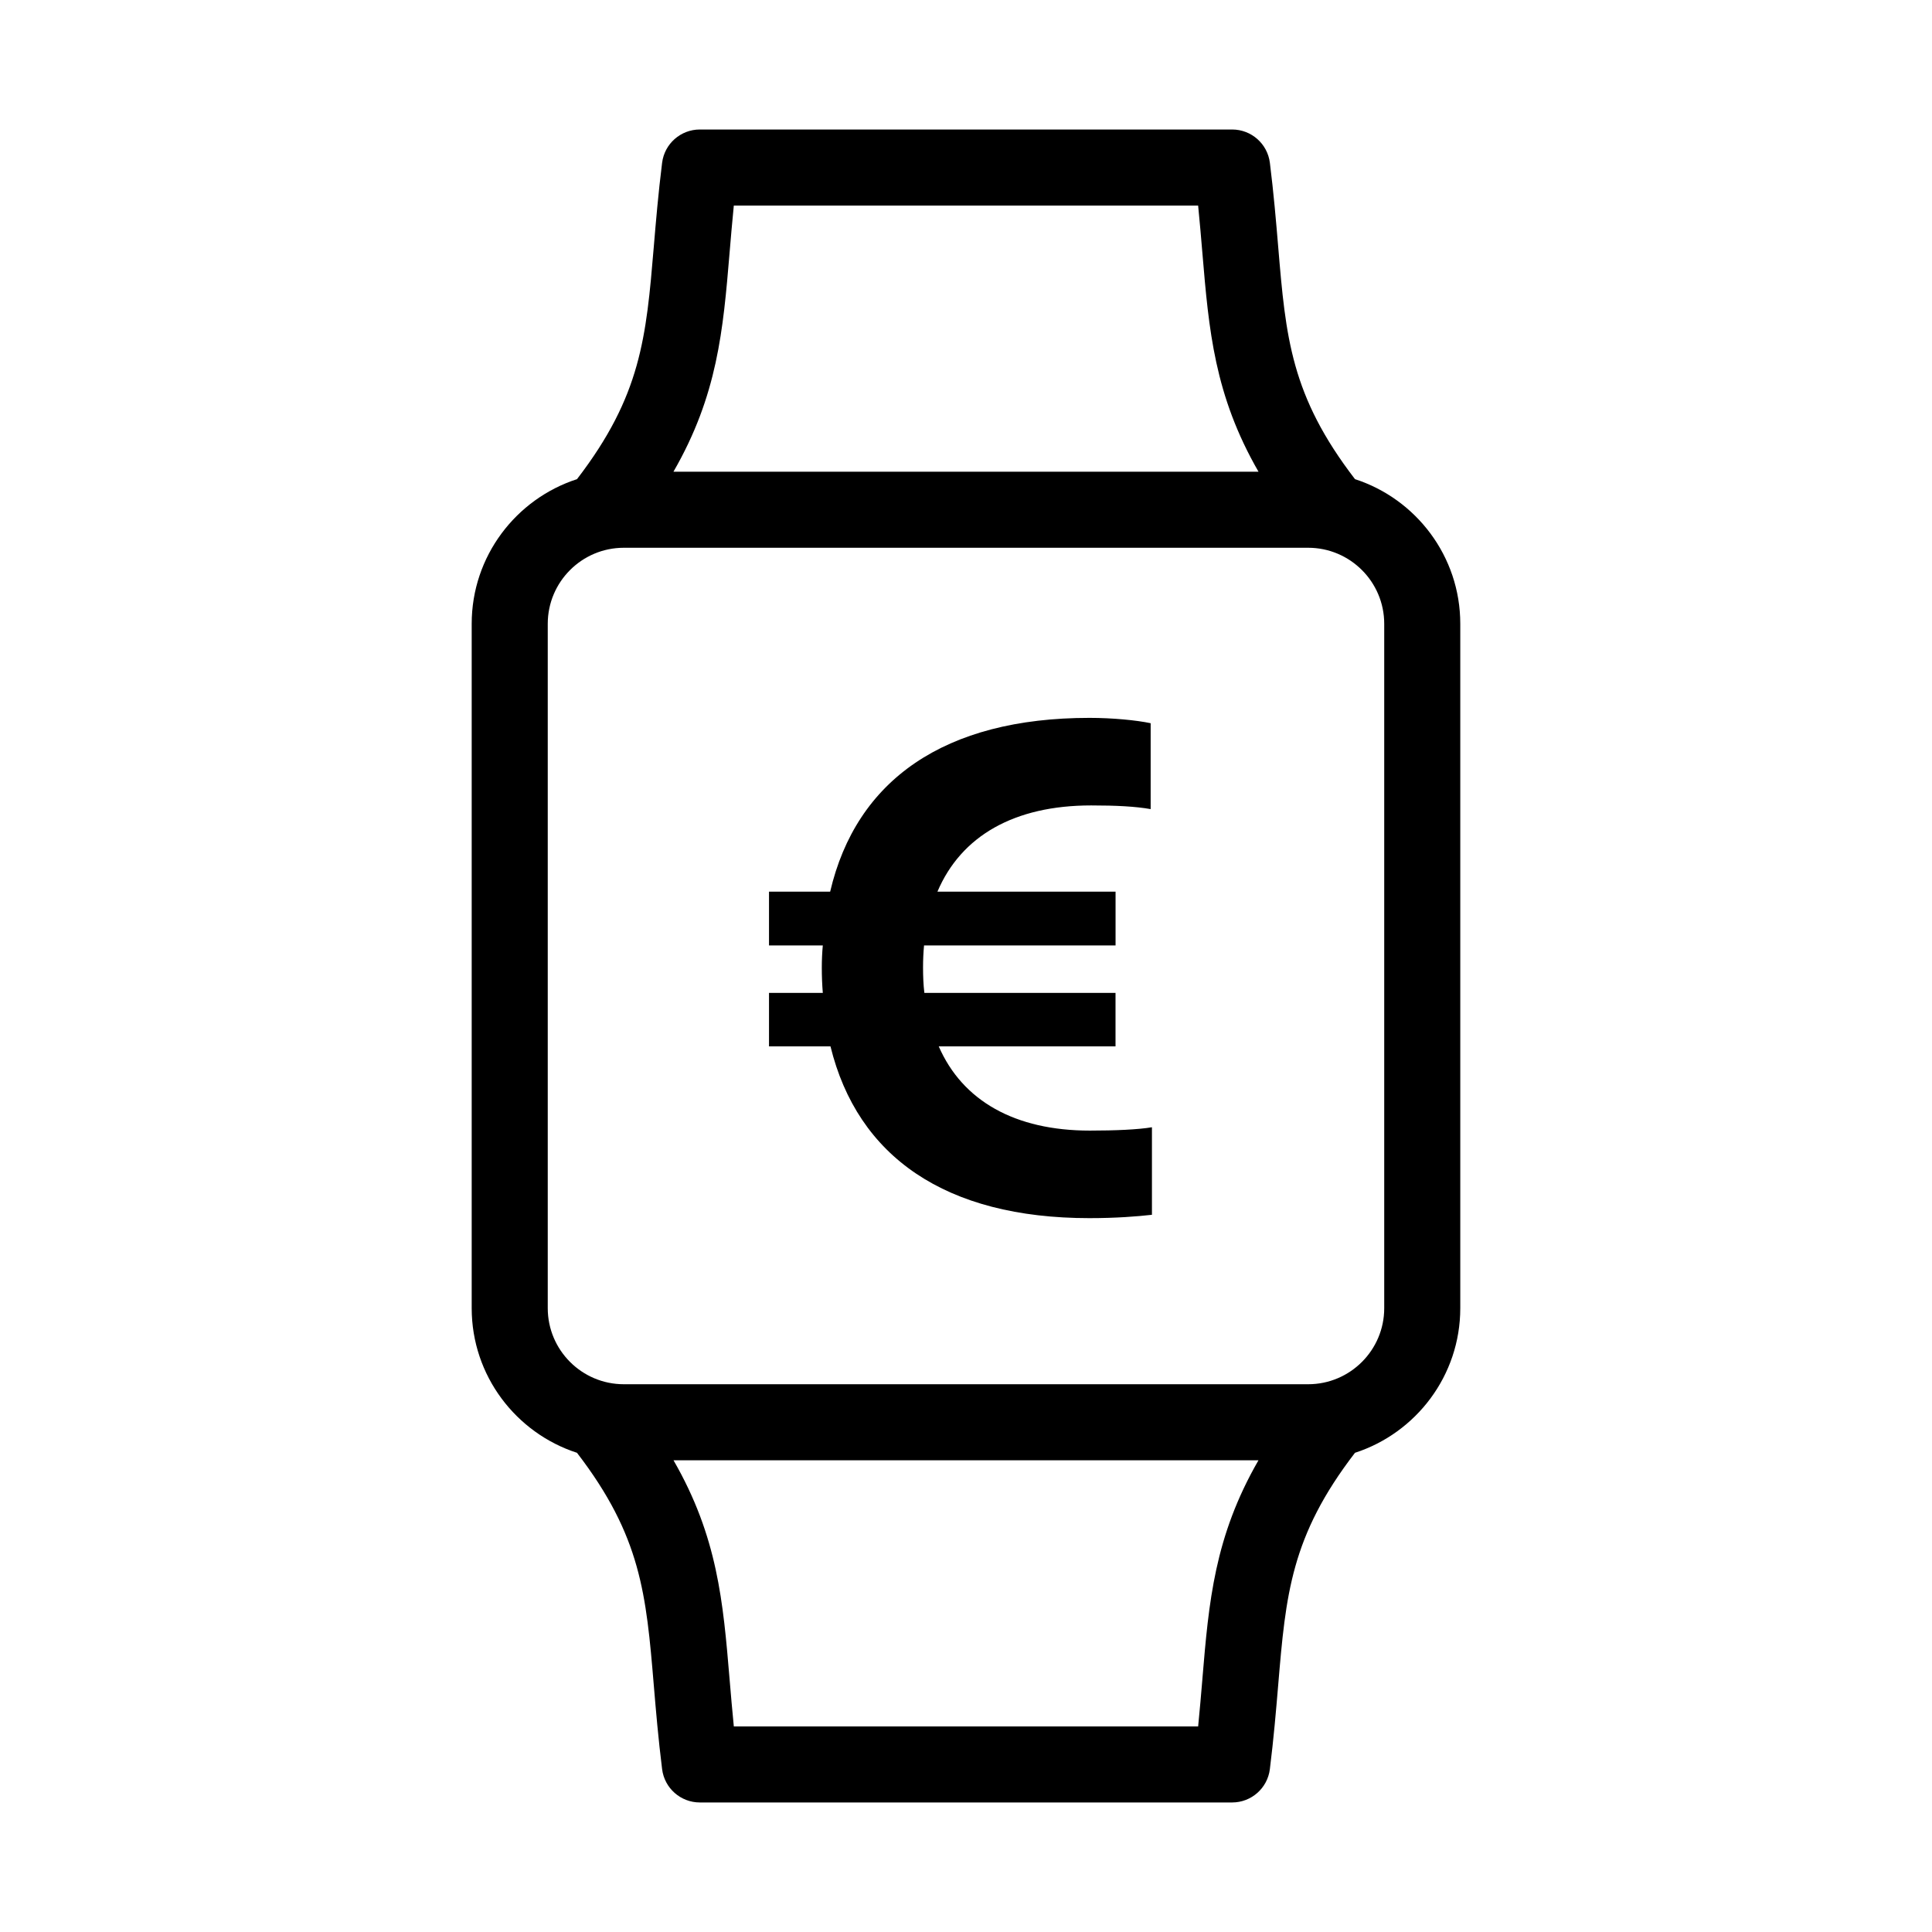
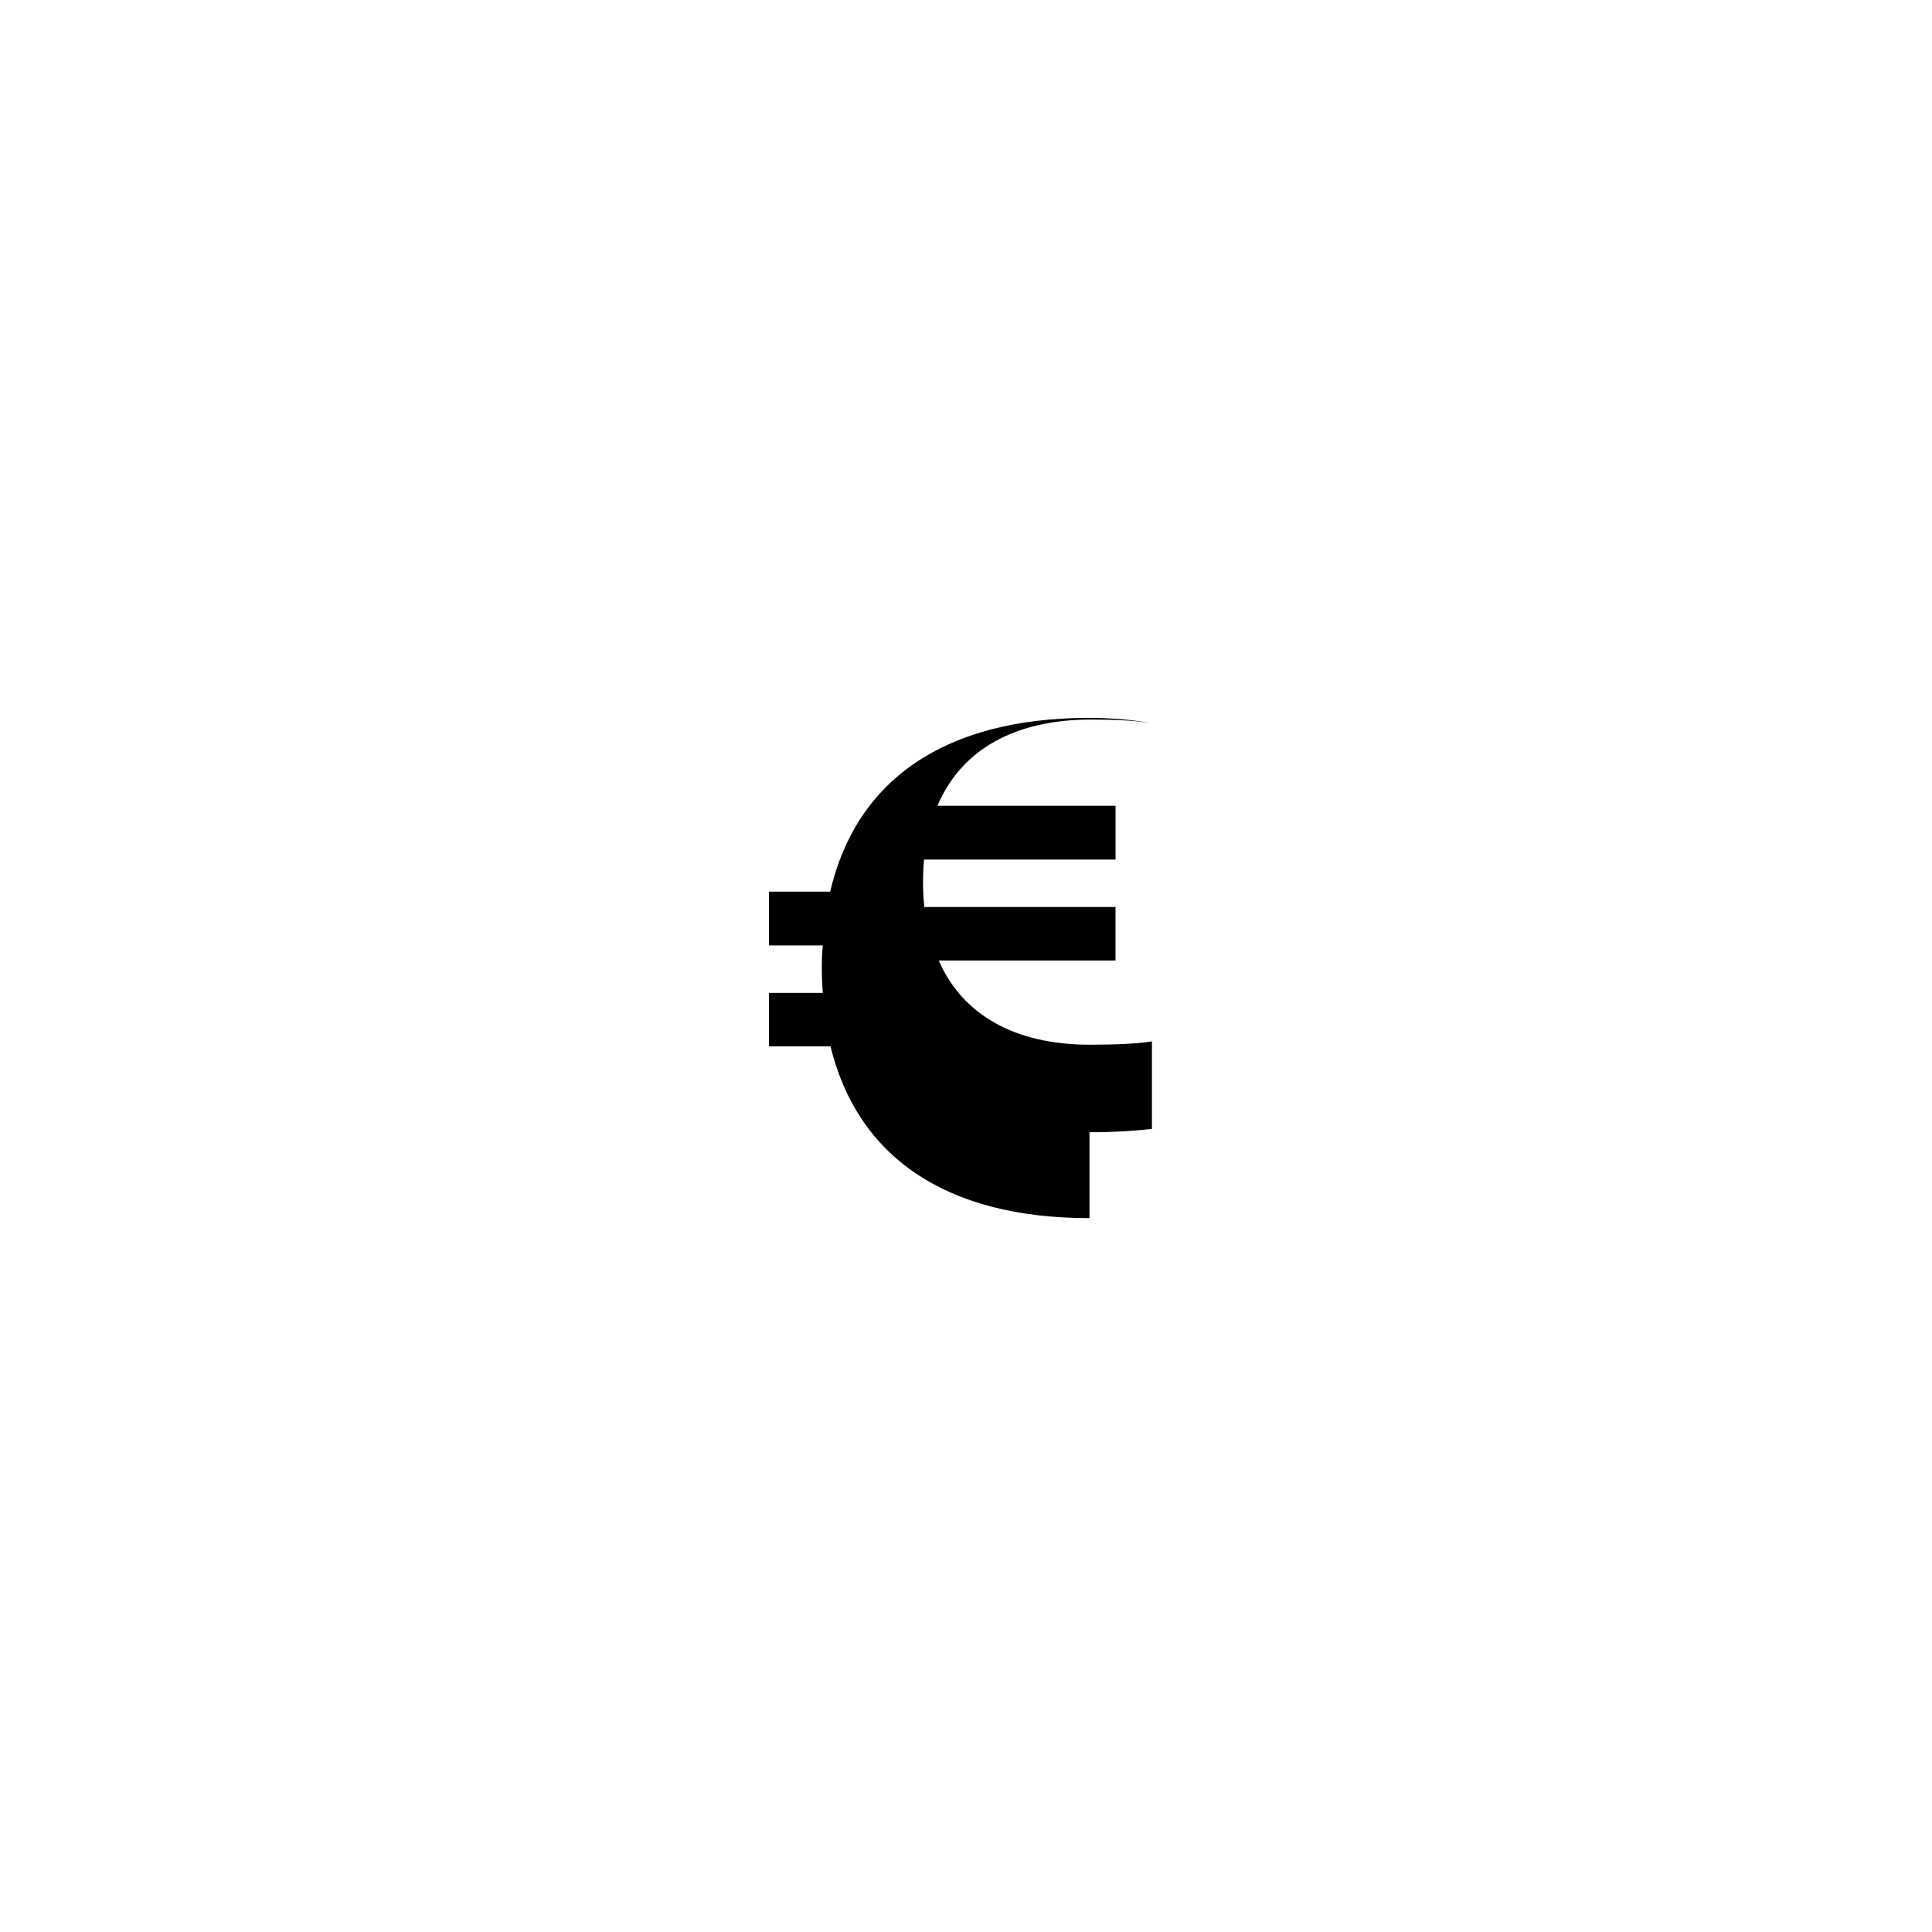
<svg xmlns="http://www.w3.org/2000/svg" fill="#000000" width="800px" height="800px" version="1.1" viewBox="144 144 512 512">
  <g>
-     <path d="m503.09 270.98c-16.992-22.102-18.34-37.504-20.355-61.598-0.555-6.59-1.18-14.062-2.203-22.238-0.633-5.043-4.914-8.824-10-8.824h-141.07c-5.082 0-9.367 3.785-9.996 8.828-1.023 8.184-1.648 15.648-2.203 22.238-2.019 24.086-3.367 39.492-20.355 61.598-16.168 5.238-27.902 20.43-27.902 38.324v181.37c0 17.895 11.734 33.086 27.902 38.328 16.992 22.102 18.34 37.504 20.355 61.598 0.555 6.59 1.18 14.062 2.203 22.238 0.629 5.043 4.914 8.828 9.996 8.828h141.07c5.082 0 9.367-3.785 9.996-8.828 1.023-8.184 1.648-15.648 2.203-22.238 2.019-24.086 3.367-39.492 20.355-61.598 16.168-5.242 27.902-20.434 27.902-38.328v-181.37c0-17.895-11.734-33.086-27.898-38.328zm-165.75-59.914c0.344-4.07 0.691-8.223 1.129-12.594h123.05c0.438 4.375 0.785 8.523 1.129 12.594 1.715 20.434 3.184 37.66 14.867 57.938h-155.04c11.688-20.273 13.156-37.504 14.867-57.938zm125.31 377.86c-0.344 4.07-0.691 8.223-1.129 12.594l-123.05 0.004c-0.438-4.375-0.785-8.523-1.129-12.594-1.715-20.434-3.168-37.66-14.855-57.938h155.02c-11.684 20.27-13.152 37.496-14.863 57.934zm48.184-98.242c0 11.113-9.039 20.152-20.152 20.152h-181.37c-11.113 0-20.152-9.039-20.152-20.152v-181.37c0-11.113 9.039-20.152 20.152-20.152h181.37c11.113 0 20.152 9.039 20.152 20.152z" />
-     <path d="m432.72 466.82c-38.168 0-61.461-16.293-68.633-45.52h-16.293v-14.168h14.258c-0.176-2.211-0.266-4.336-0.266-6.641 0-2.035 0.09-4.074 0.266-5.934h-14.258v-14.258h16.207c6.906-29.578 30.289-46.055 68.727-46.055 6.109 0 12.488 0.621 16.207 1.414v22.762c-4.074-0.711-9.125-0.973-15.766-0.973-20.367 0-34.449 8.062-40.738 22.848h47.203v14.258l-50.754 0.004c-0.176 1.859-0.266 3.809-0.266 5.844 0 2.301 0.09 4.606 0.352 6.731h50.656v14.168h-46.848c6.289 14.434 20.191 22.32 40.027 22.32 6.731 0 12.844-0.266 16.473-0.887v23.199c-3.891 0.441-9.473 0.887-16.555 0.887z" />
+     <path d="m432.72 466.82c-38.168 0-61.461-16.293-68.633-45.52h-16.293v-14.168h14.258c-0.176-2.211-0.266-4.336-0.266-6.641 0-2.035 0.09-4.074 0.266-5.934h-14.258v-14.258h16.207c6.906-29.578 30.289-46.055 68.727-46.055 6.109 0 12.488 0.621 16.207 1.414c-4.074-0.711-9.125-0.973-15.766-0.973-20.367 0-34.449 8.062-40.738 22.848h47.203v14.258l-50.754 0.004c-0.176 1.859-0.266 3.809-0.266 5.844 0 2.301 0.09 4.606 0.352 6.731h50.656v14.168h-46.848c6.289 14.434 20.191 22.32 40.027 22.32 6.731 0 12.844-0.266 16.473-0.887v23.199c-3.891 0.441-9.473 0.887-16.555 0.887z" />
  </g>
</svg>